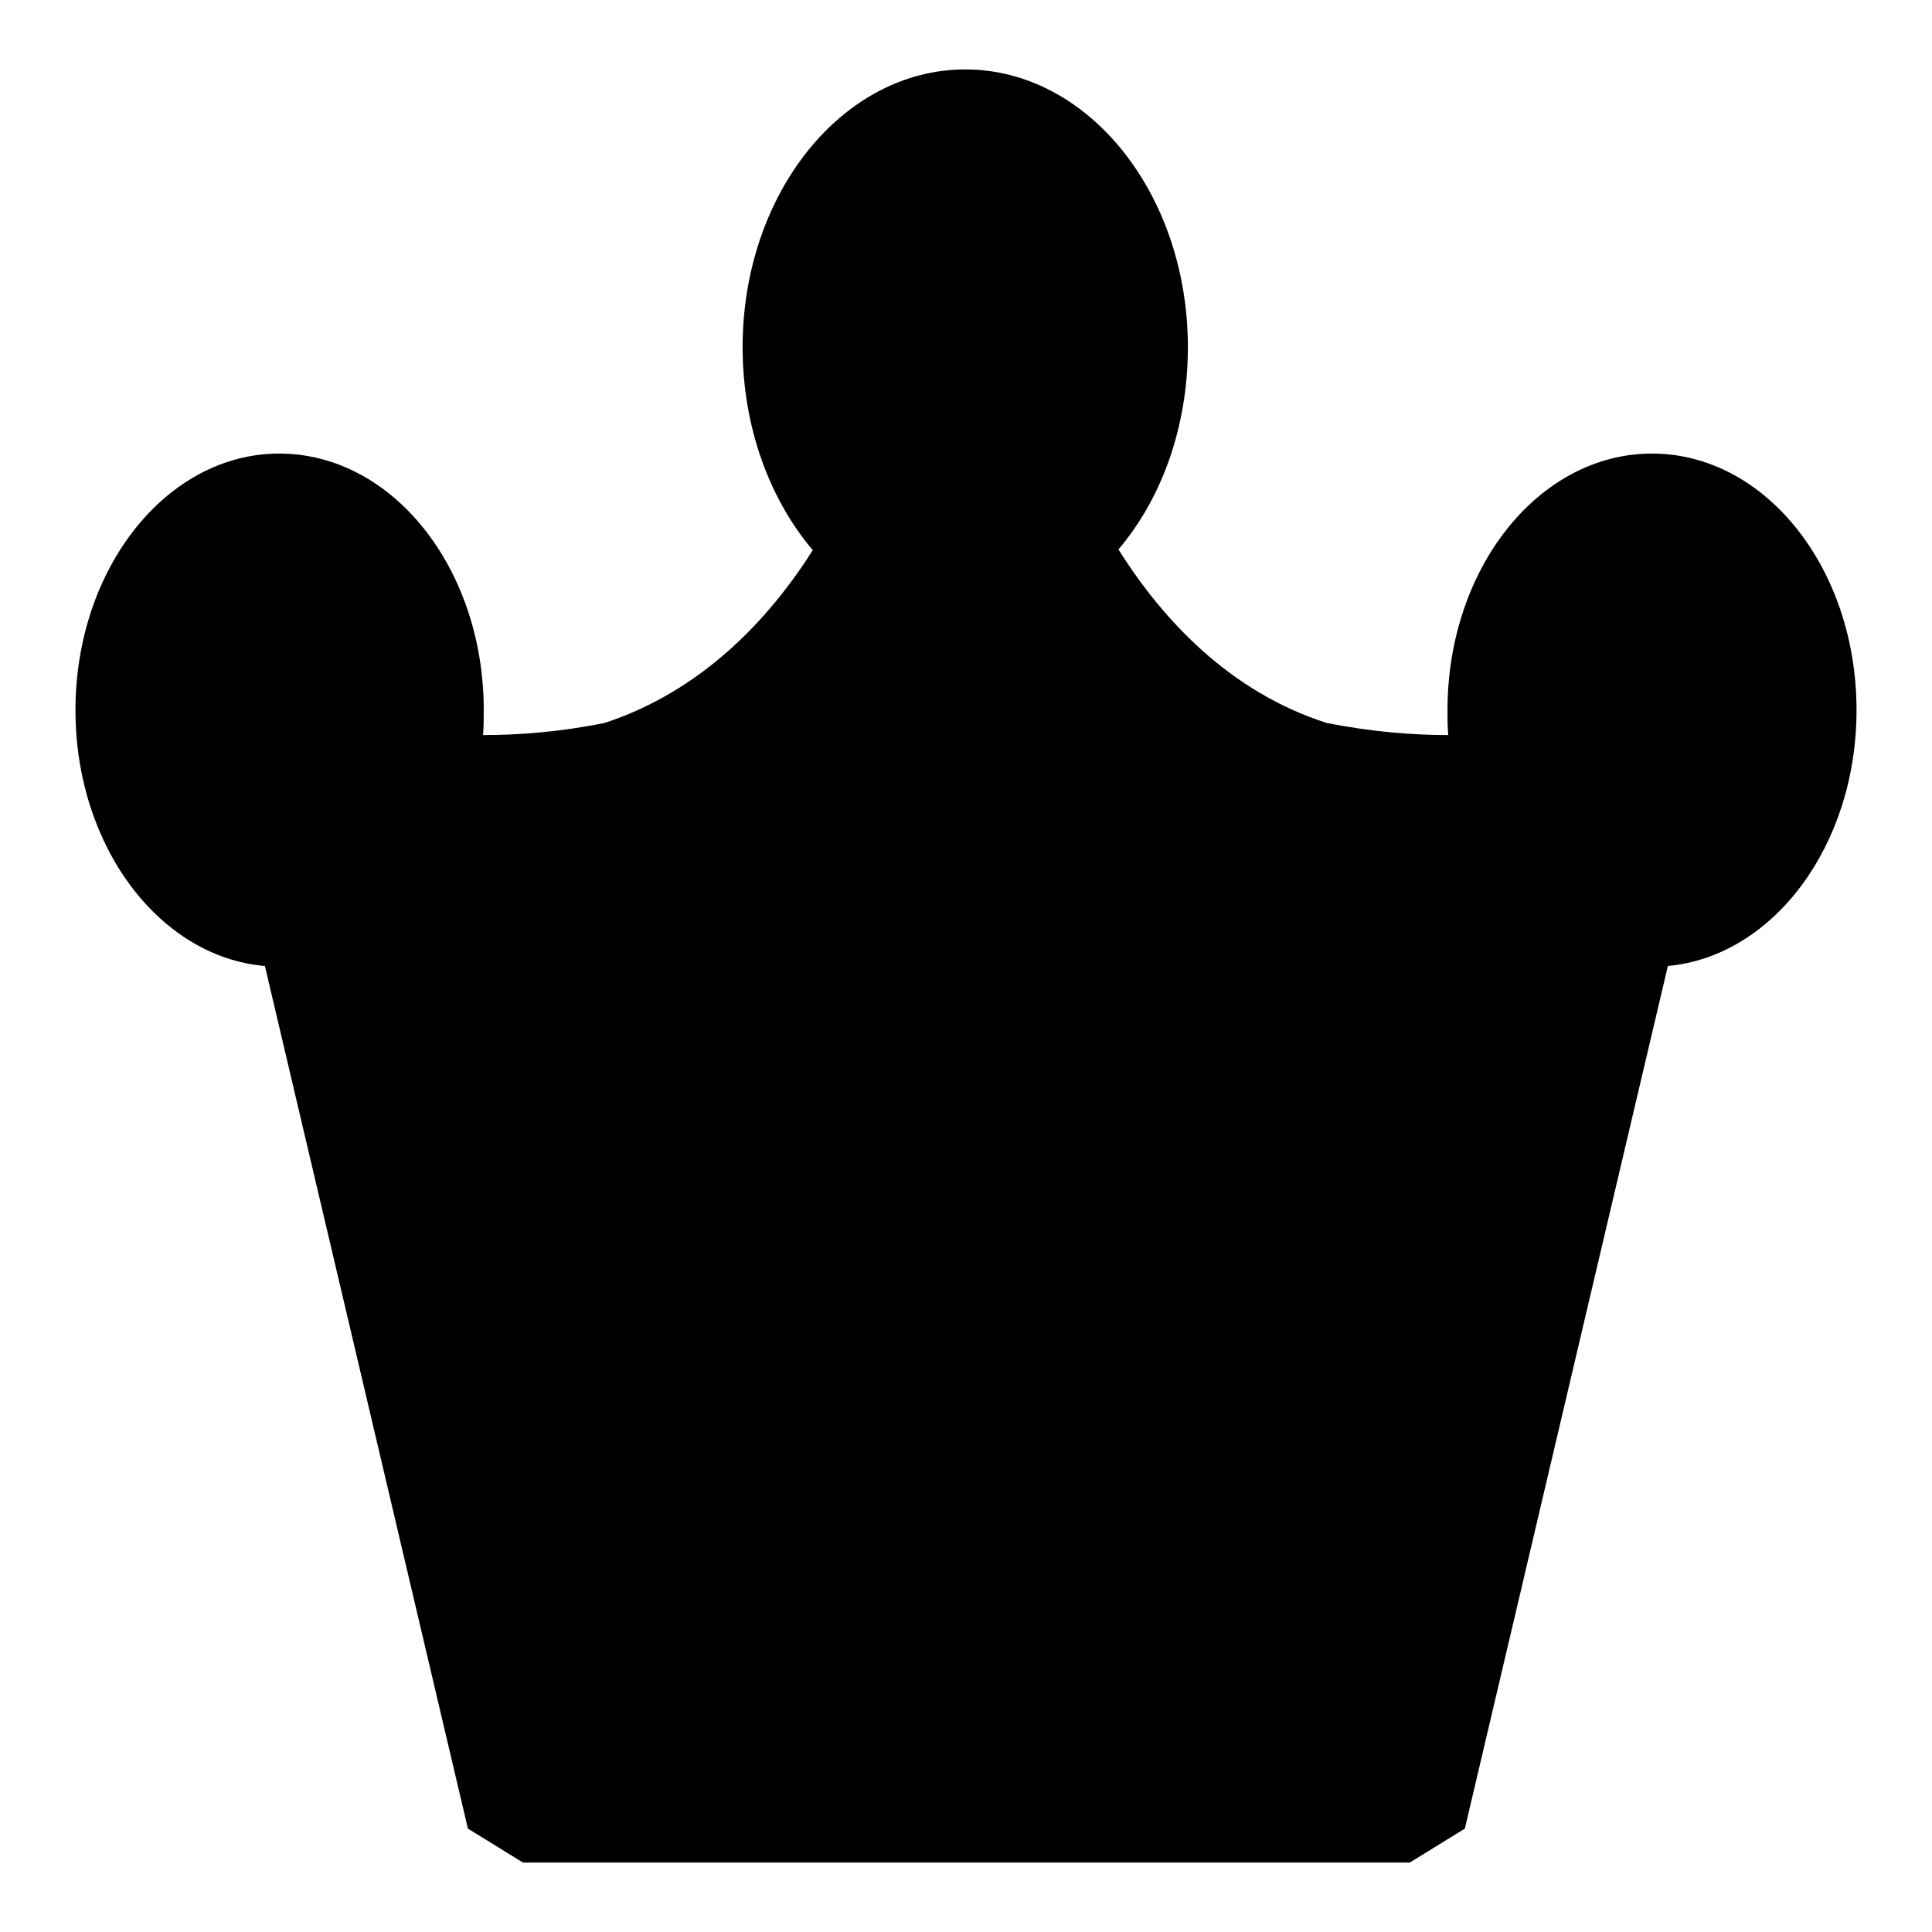
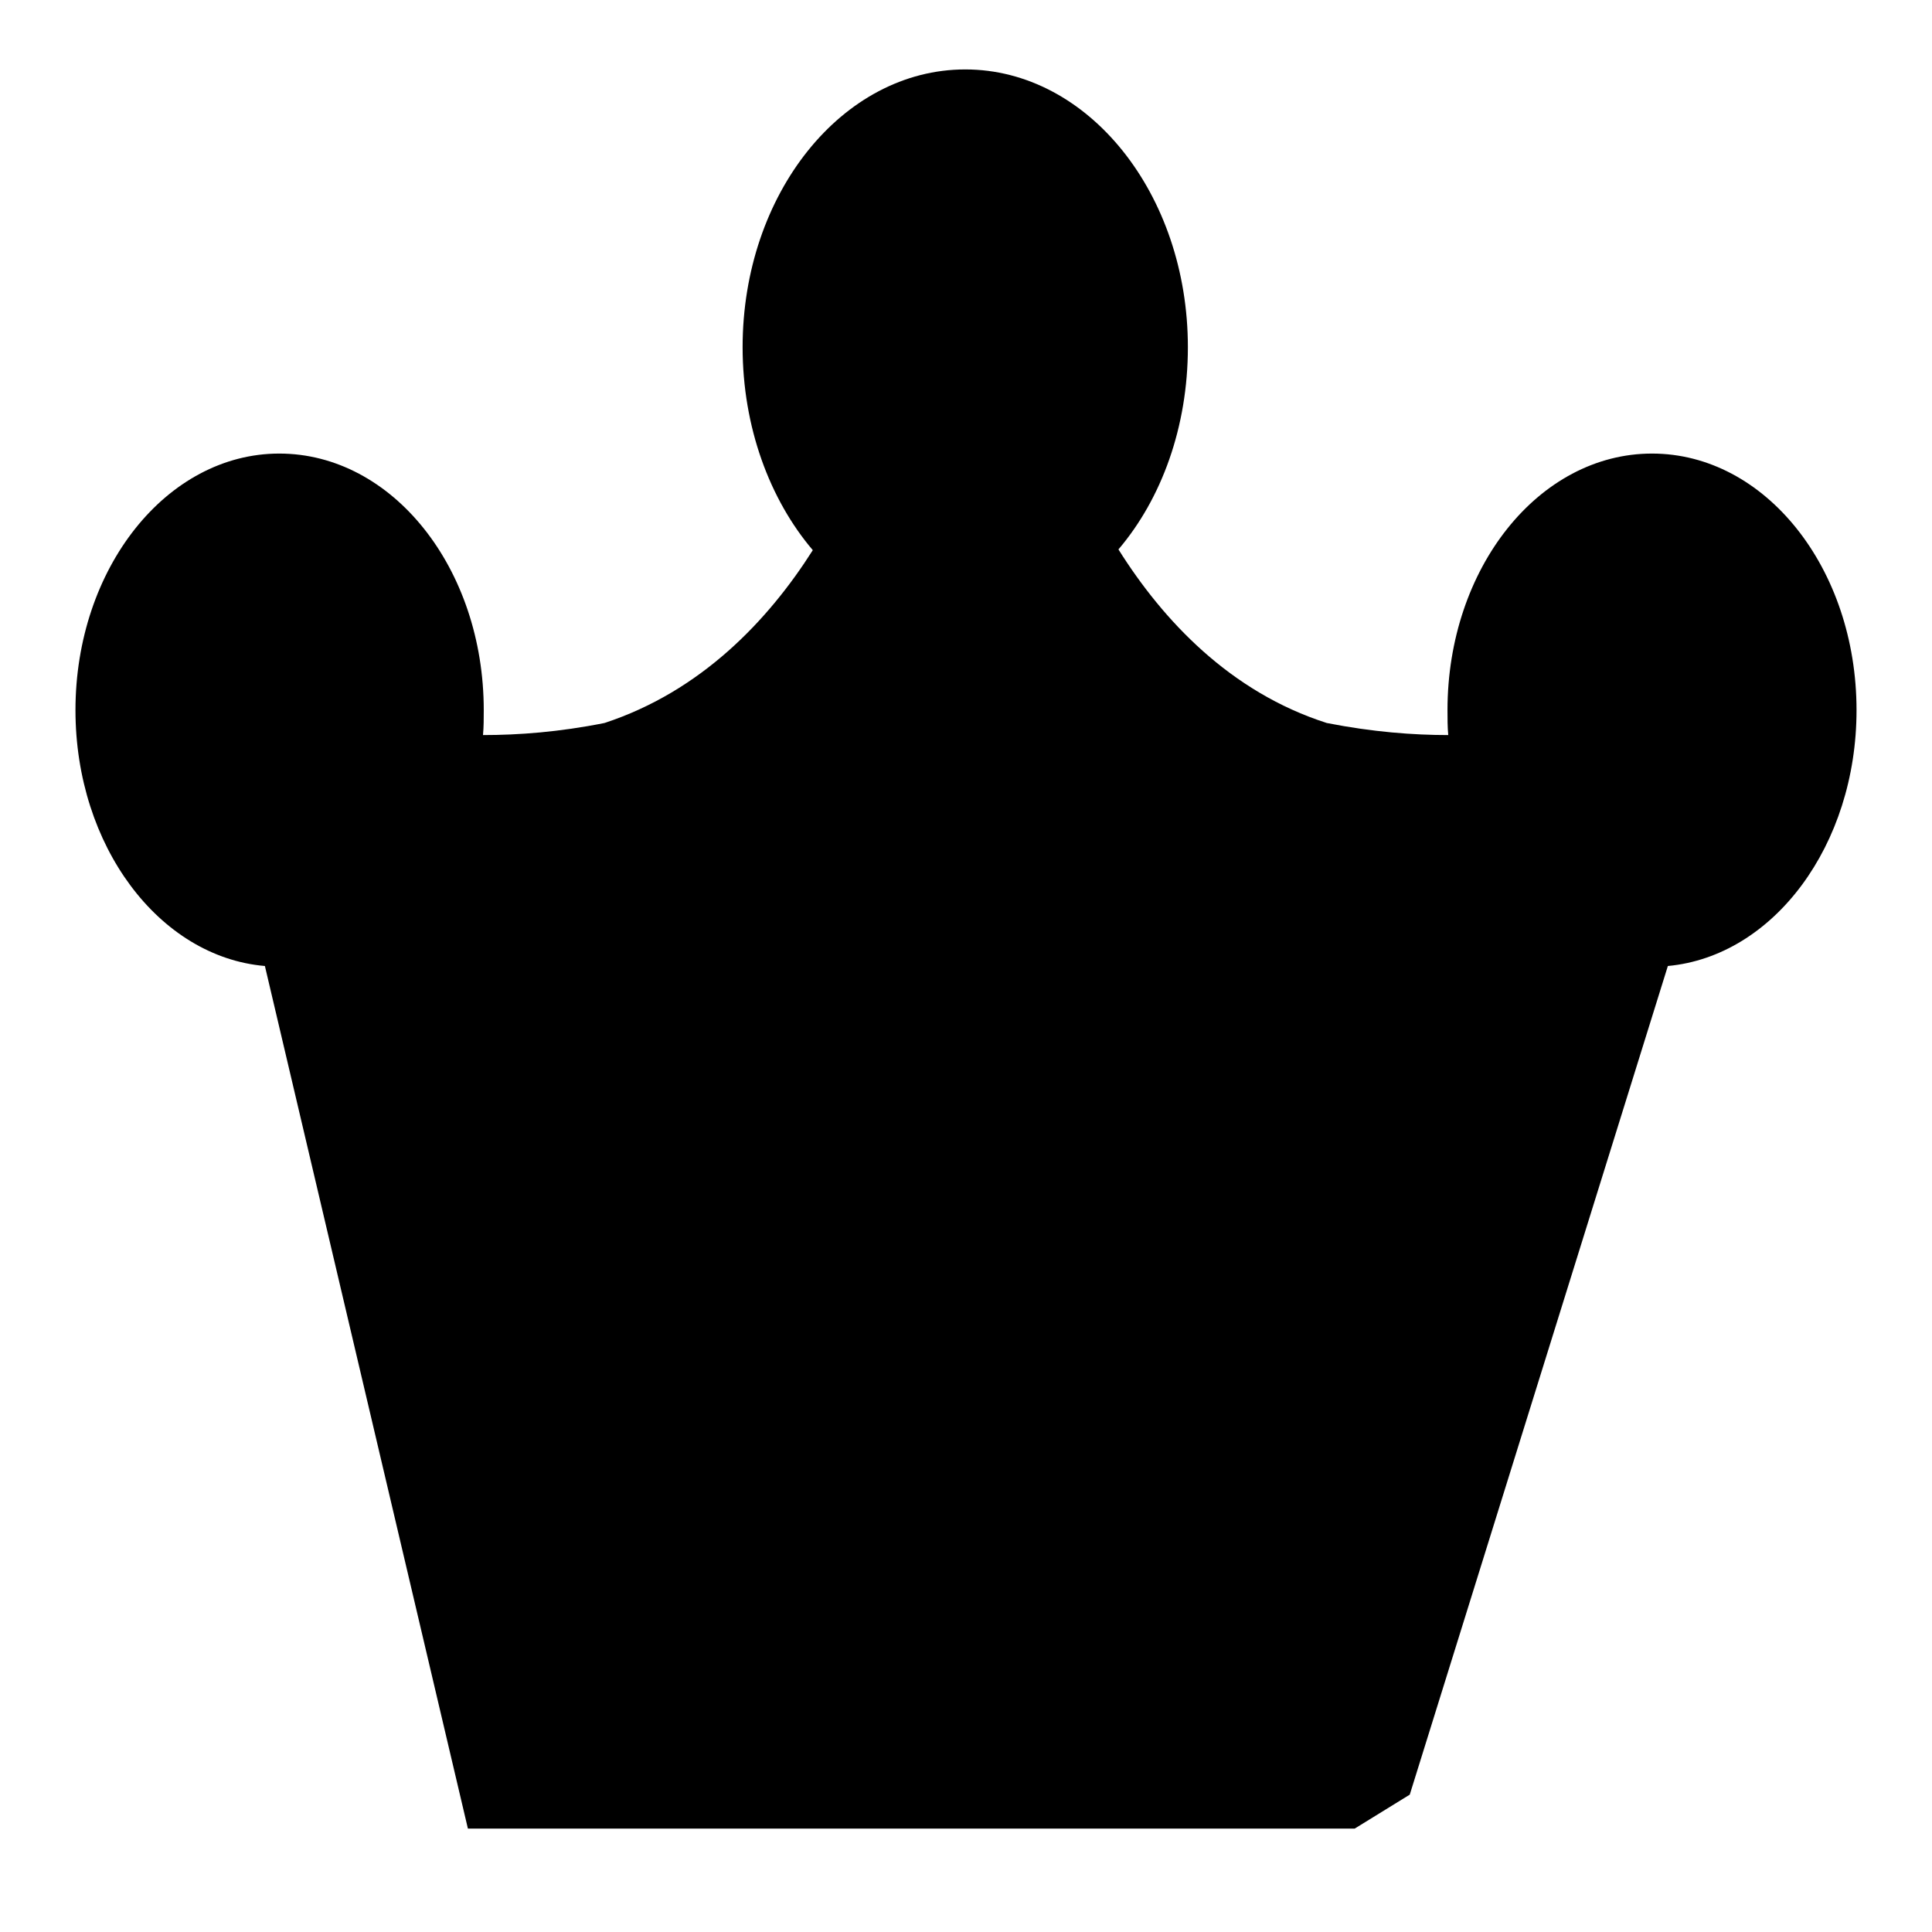
<svg xmlns="http://www.w3.org/2000/svg" version="1.1" x="0px" y="0px" viewBox="0 0 256 256" enable-background="new 0 0 256 256" xml:space="preserve">
  <g>
    <g>
-       <path fill="#000000" d="M246,94.1c0-18.8-12.1-34-27.1-34c-15,0-27.1,15.2-27.1,34c0,1.1,0,2.2,0.1,3.3c-4.6,0-10-0.4-16.1-1.6c-12.8-4.1-21.7-13.6-27.6-23c5.7-6.7,9.2-16.2,9.2-26.8c0-20.3-13.2-36.8-29.5-36.8c-16.3,0-29.5,16.5-29.5,36.8c0,10.6,3.6,20.2,9.3,26.9c-5.9,9.3-14.8,18.7-27.6,22.9C74.1,97,68.7,97.4,64,97.4c0.1-1.1,0.1-2.2,0.1-3.3c0-18.8-12.1-34-27.1-34c-14.9,0-27,15.2-27,34c0,18,11.1,32.7,25.1,33.9L62,242.3l7.3,4.5h117.5l7.3-4.5L221,128C235,126.7,246,112,246,94.1z" />
+       <path fill="#000000" d="M246,94.1c0-18.8-12.1-34-27.1-34c-15,0-27.1,15.2-27.1,34c0,1.1,0,2.2,0.1,3.3c-4.6,0-10-0.4-16.1-1.6c-12.8-4.1-21.7-13.6-27.6-23c5.7-6.7,9.2-16.2,9.2-26.8c0-20.3-13.2-36.8-29.5-36.8c-16.3,0-29.5,16.5-29.5,36.8c0,10.6,3.6,20.2,9.3,26.9c-5.9,9.3-14.8,18.7-27.6,22.9C74.1,97,68.7,97.4,64,97.4c0.1-1.1,0.1-2.2,0.1-3.3c0-18.8-12.1-34-27.1-34c-14.9,0-27,15.2-27,34c0,18,11.1,32.7,25.1,33.9L62,242.3h117.5l7.3-4.5L221,128C235,126.7,246,112,246,94.1z" />
    </g>
  </g>
</svg>